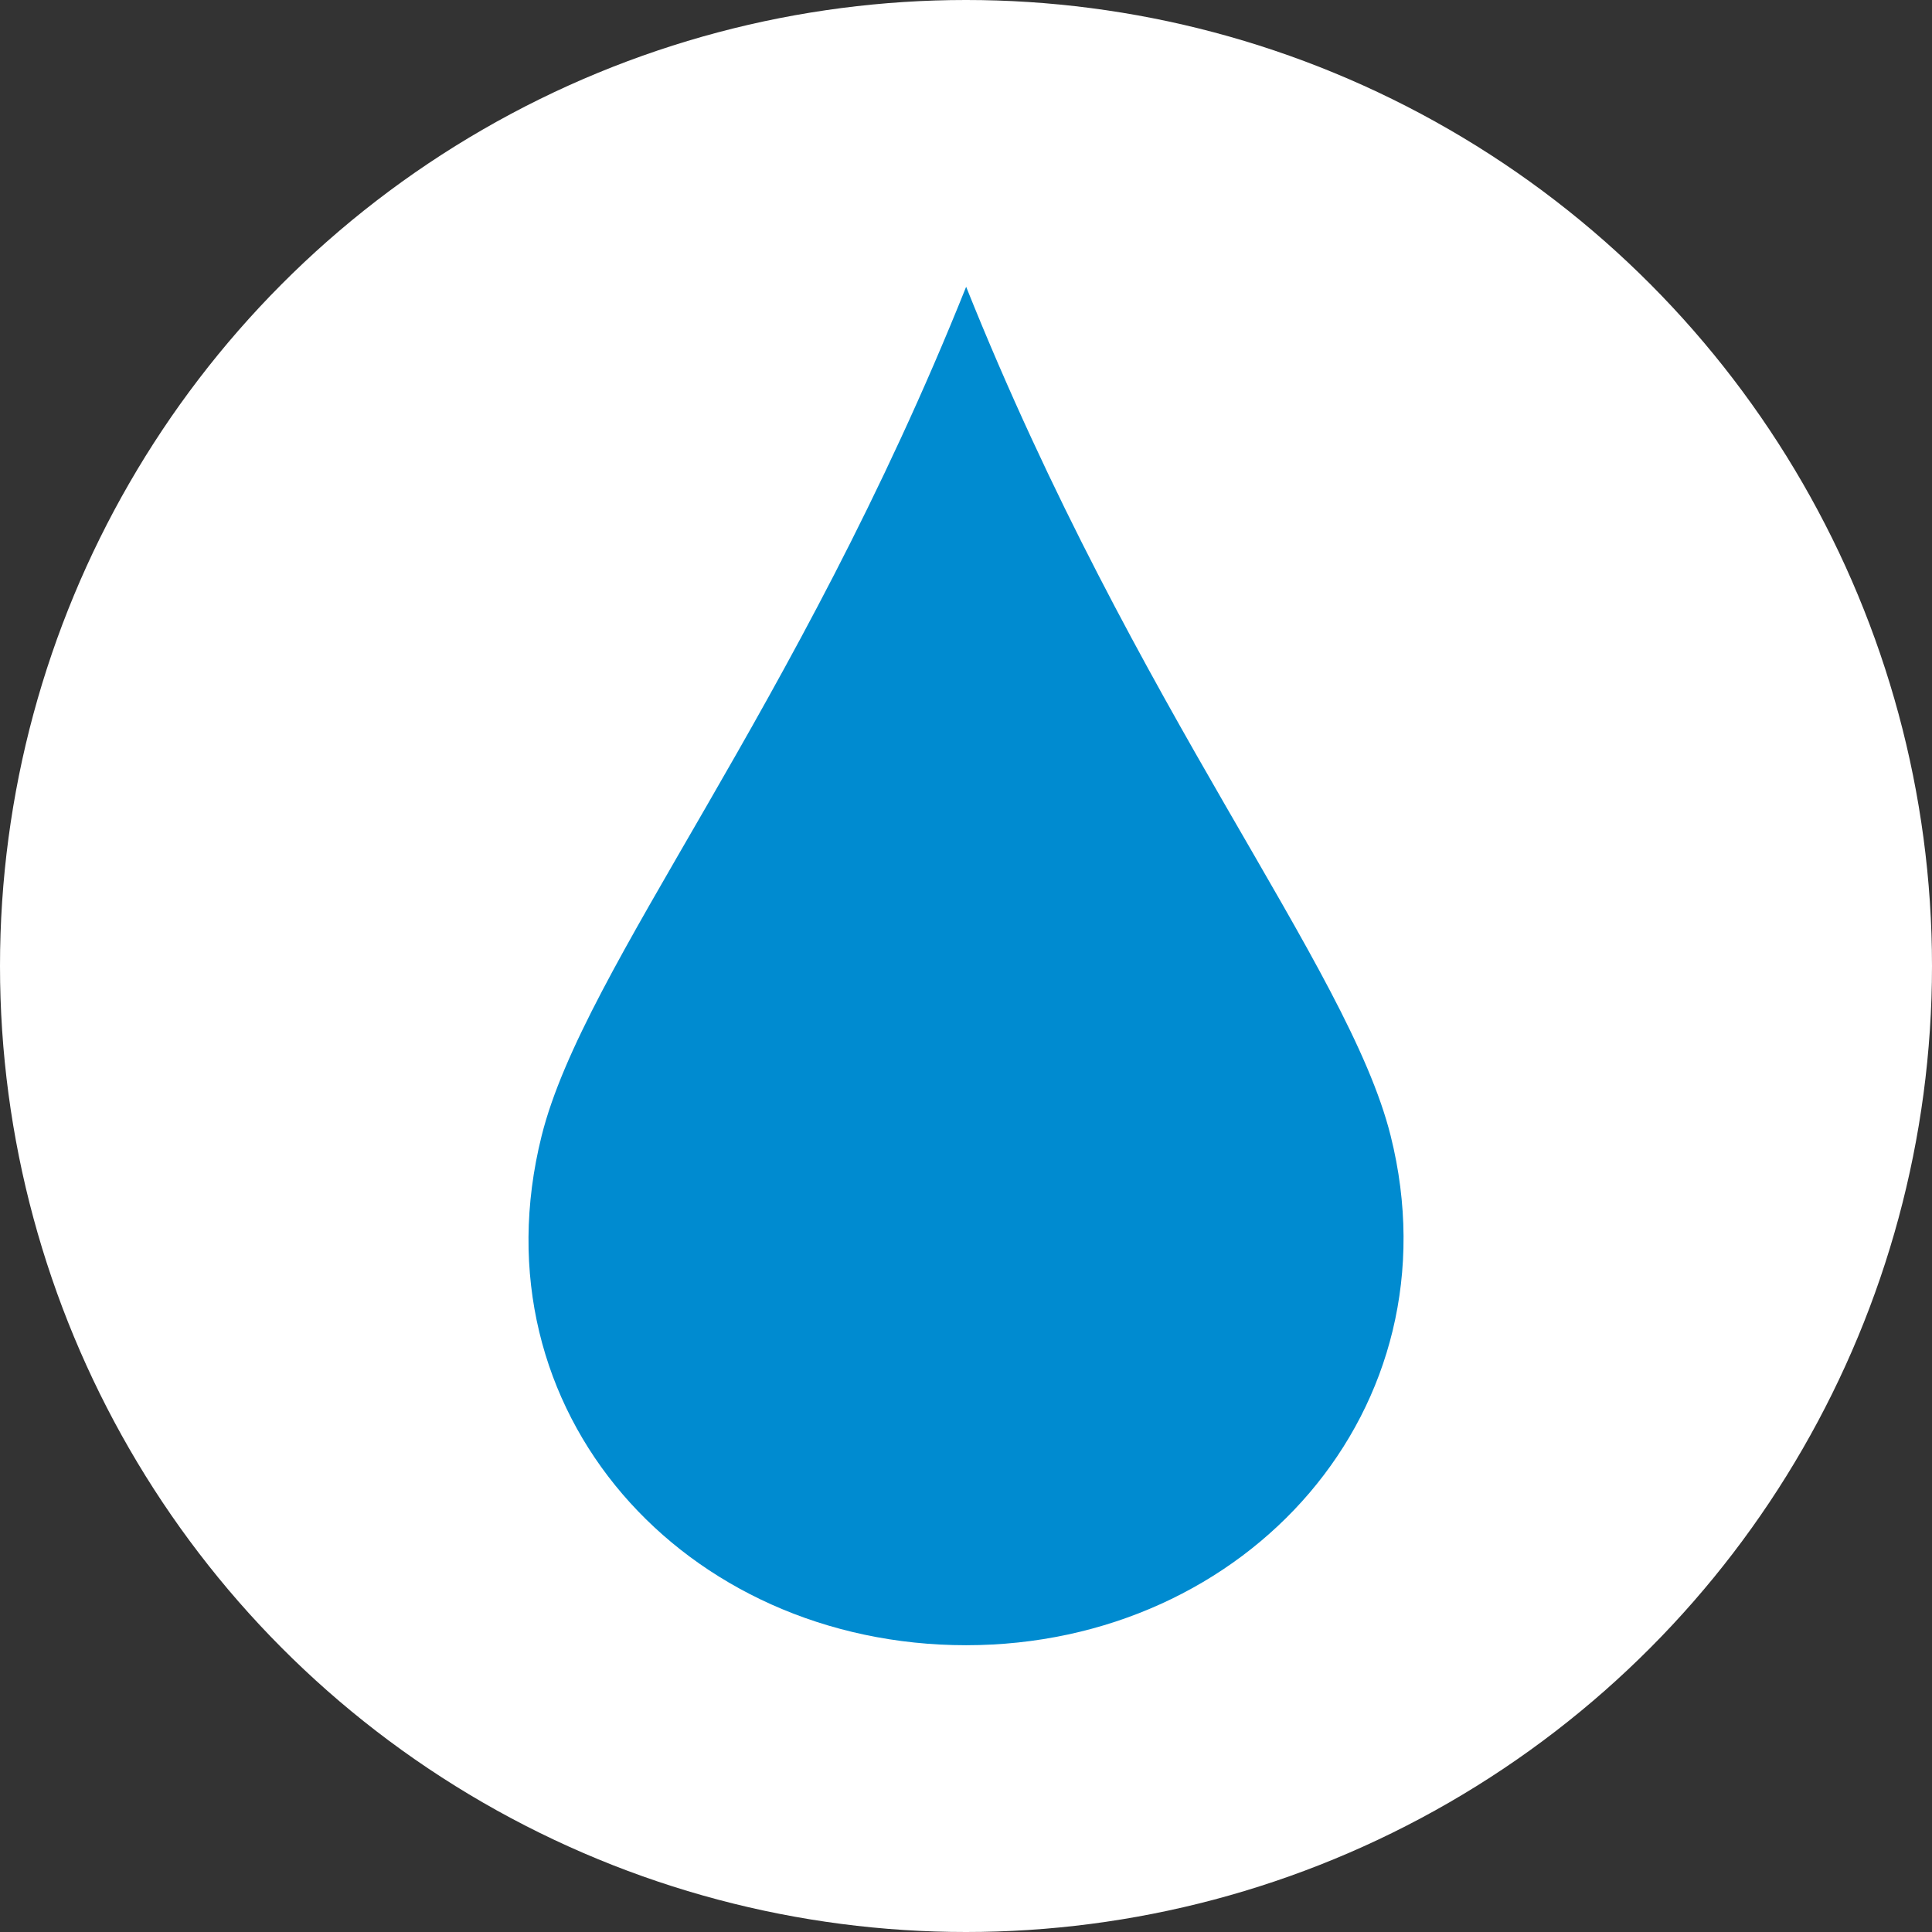
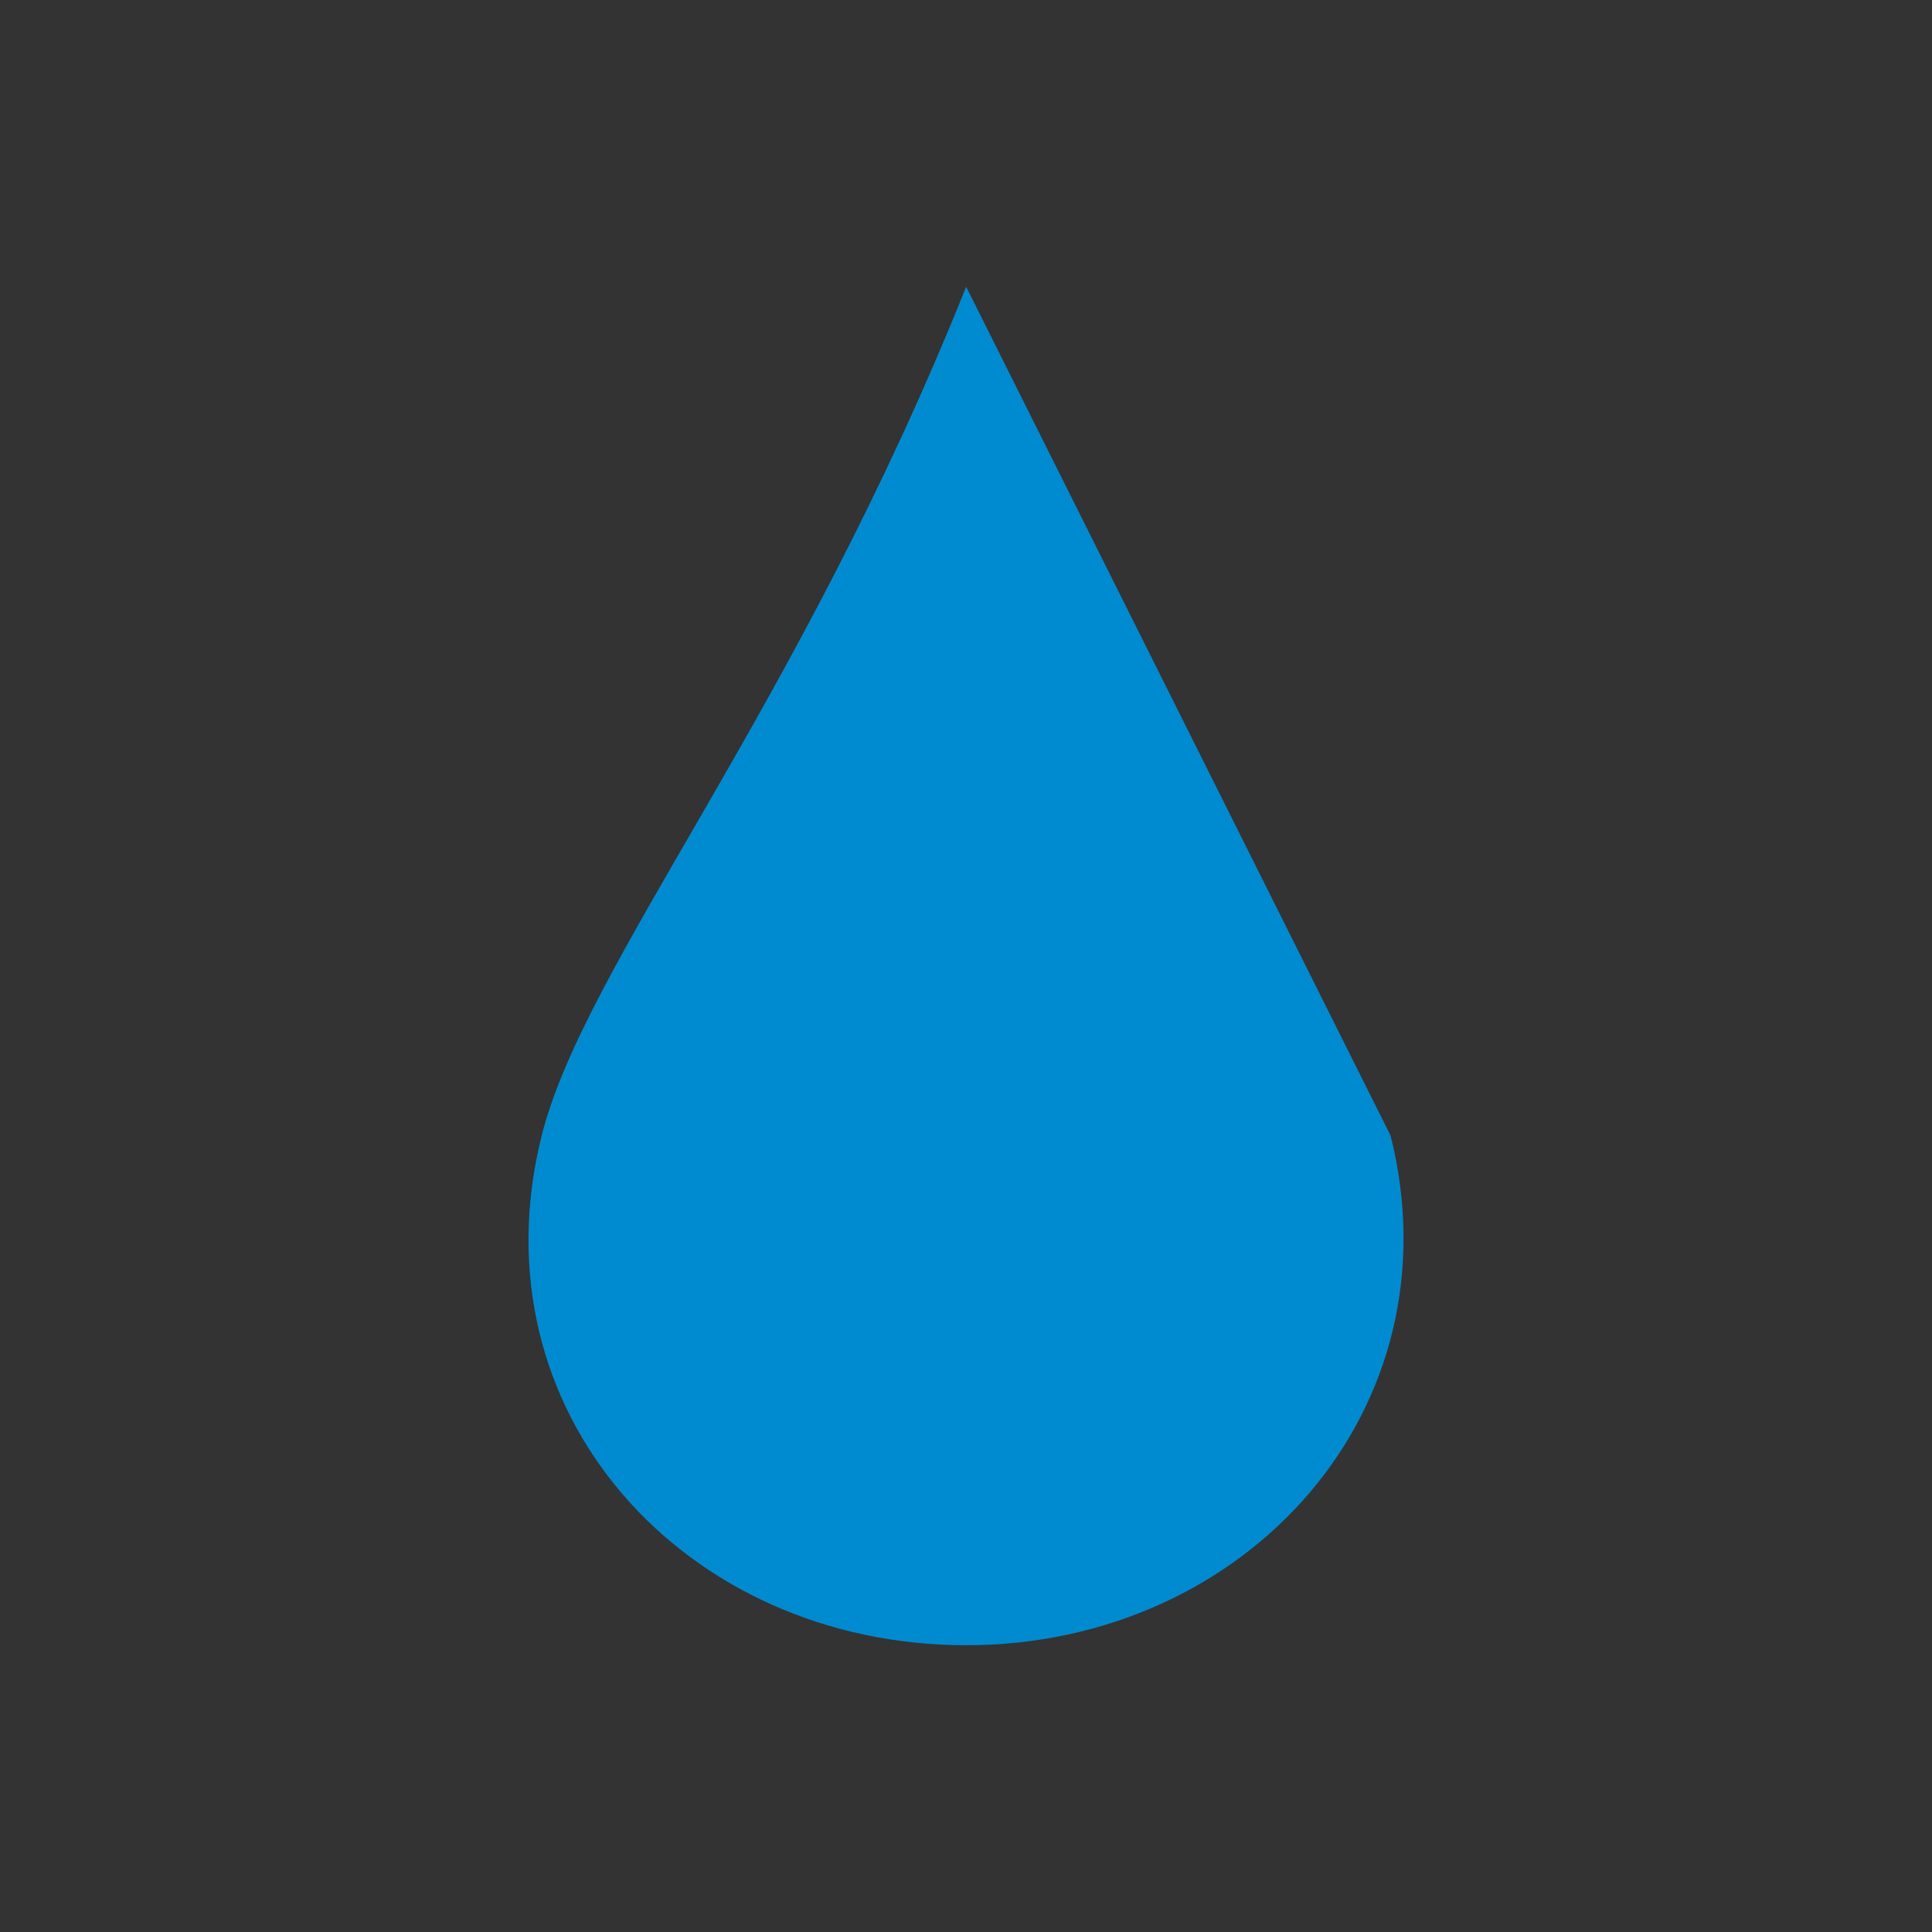
<svg xmlns="http://www.w3.org/2000/svg" width="80" height="80" viewBox="0 0 80 80" fill="none">
  <rect x="0" y="0" width="80" height="80" fill="#333333" stroke="none" />
-   <circle cx="40" cy="40" r="40" fill="white" />
-   <path d="M57.584 47.031C60.41 58.332 51.655 68.125 40.006 68.125C28.357 68.125 19.568 58.471 22.428 47.031C24.185 40 32.975 29.453 40.006 11.875C47.037 29.451 55.827 40 57.584 47.031Z" fill="#008BD0" />
+   <path d="M57.584 47.031C60.41 58.332 51.655 68.125 40.006 68.125C28.357 68.125 19.568 58.471 22.428 47.031C24.185 40 32.975 29.453 40.006 11.875Z" fill="#008BD0" />
</svg>